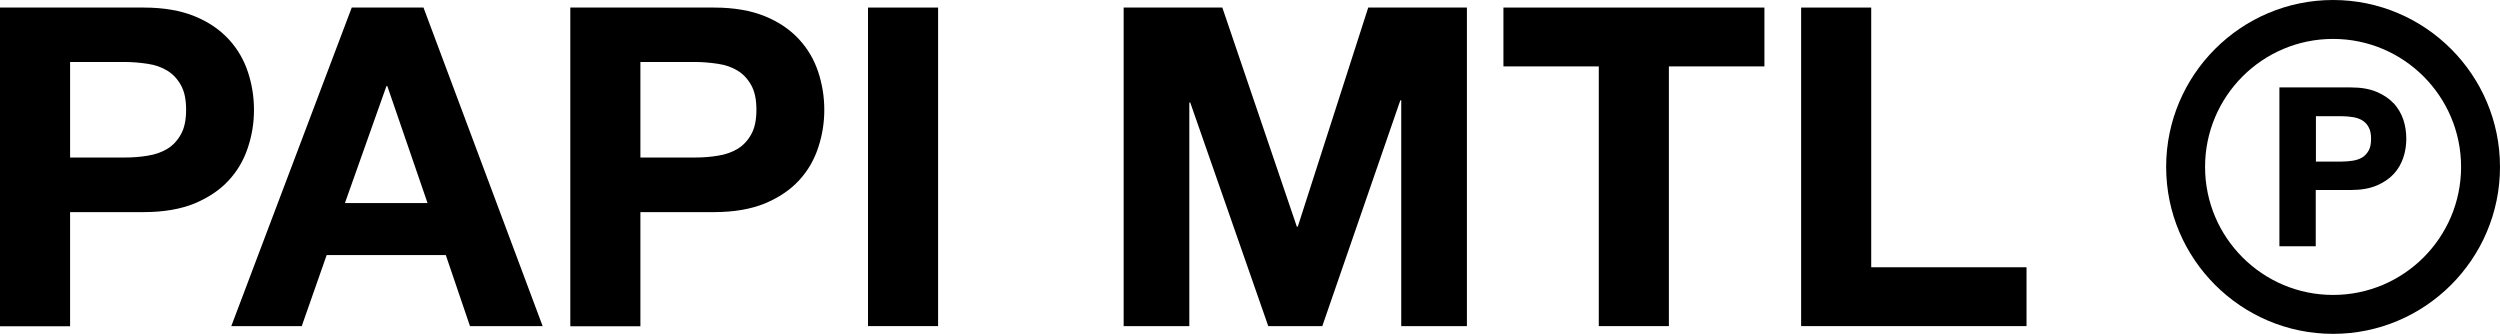
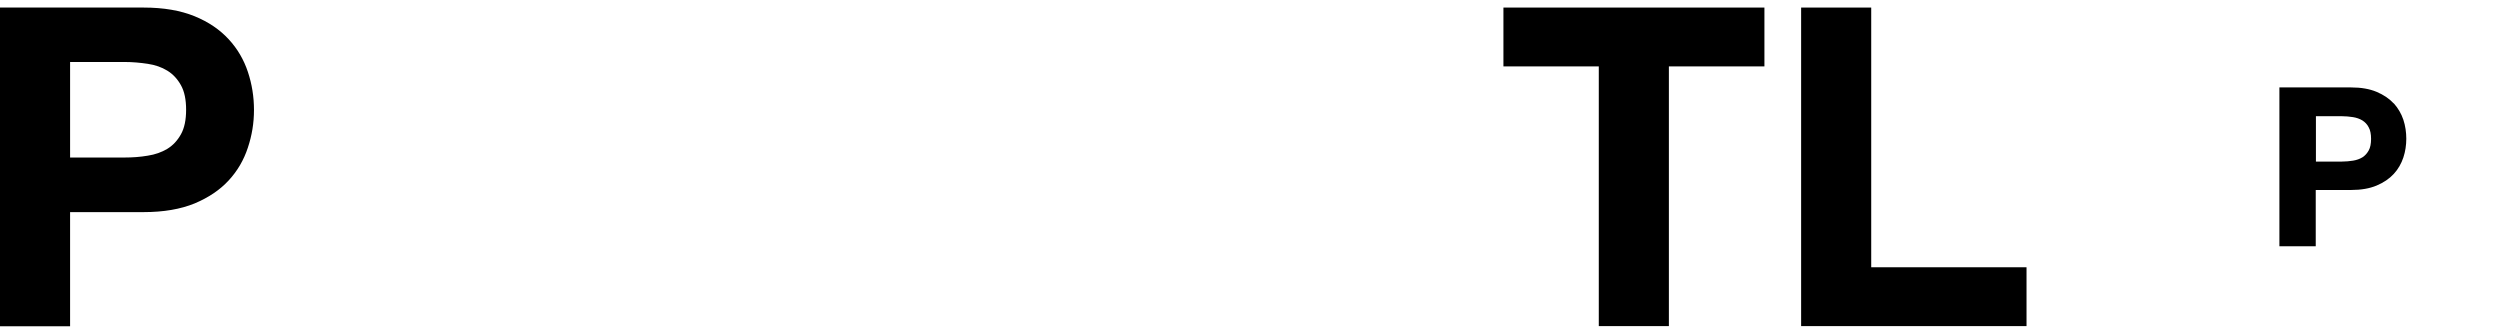
<svg xmlns="http://www.w3.org/2000/svg" viewBox="0 0 1355.4 181" version="1.1" id="Layer_1">
  <path d="M77.9,4.1c10.8,0,20,1.6,27.6,4.7,7.6,3.1,13.7,7.3,18.5,12.5,4.8,5.2,8.2,11.1,10.4,17.7,2.2,6.6,3.3,13.5,3.3,20.6s-1.1,13.8-3.3,20.4c-2.2,6.7-5.6,12.6-10.4,17.8-4.8,5.2-10.9,9.3-18.5,12.5-7.6,3.1-16.8,4.7-27.6,4.7h-39.9v61.9H0V4.1h77.9ZM67.5,85.4c4.4,0,8.5-.3,12.6-1,4-.6,7.6-1.9,10.6-3.7,3.1-1.9,5.5-4.5,7.4-7.9,1.9-3.4,2.8-7.8,2.8-13.3s-.9-9.9-2.8-13.3c-1.9-3.4-4.3-6-7.4-7.9-3.1-1.9-6.6-3.1-10.6-3.7-4-.6-8.2-1-12.6-1h-29.5v51.8h29.5Z" />
-   <path d="M229.6,4.1l64.6,172.7h-39.4l-13.1-38.5h-64.6l-13.5,38.5h-38.2L190.7,4.1h39ZM231.8,110.1l-21.8-63.4h-.5l-22.5,63.4h44.8Z" />
-   <path d="M387.1,4.1c10.8,0,20,1.6,27.6,4.7,7.6,3.1,13.7,7.3,18.5,12.5,4.8,5.2,8.2,11.1,10.4,17.7,2.2,6.6,3.3,13.5,3.3,20.6s-1.1,13.8-3.3,20.4c-2.2,6.7-5.6,12.6-10.4,17.8-4.8,5.2-10.9,9.3-18.5,12.5-7.6,3.1-16.8,4.7-27.6,4.7h-39.9v61.9h-38V4.1h77.9ZM376.7,85.4c4.4,0,8.5-.3,12.6-1,4-.6,7.6-1.9,10.6-3.7,3.1-1.9,5.5-4.5,7.4-7.9,1.9-3.4,2.8-7.8,2.8-13.3s-.9-9.9-2.8-13.3c-1.9-3.4-4.3-6-7.4-7.9-3.1-1.9-6.6-3.1-10.6-3.7-4-.6-8.2-1-12.6-1h-29.5v51.8h29.5Z" />
-   <path d="M508.6,4.1v172.7h-38V4.1h38Z" />
-   <path d="M662.7,4.1l40.4,118.8h.5l38.2-118.8h53.5v172.7h-35.6V54.4h-.5l-42.3,122.4h-29.3l-42.3-121.2h-.5v121.2h-35.6V4.1h53.5Z" />
  <path d="M815.1,36V4.1h141.5v31.9h-51.8v140.8h-38V36h-51.8Z" />
  <path d="M1014.5,4.1v140.8h84.2v31.9h-122.2V4.1h38Z" />
  <g>
    <path d="M1297.8,56.1c-2.4-2.6-5.5-4.7-9.3-6.3-3.8-1.6-8.4-2.4-13.8-2.4h-38.9v86.1h19.7v-30.5h19.2c5.4,0,10-.8,13.8-2.4,3.8-1.6,6.9-3.7,9.3-6.3,2.4-2.6,4.1-5.6,5.2-8.9,1.1-3.3,1.6-6.8,1.6-10.2s-.5-7-1.6-10.3c-1.1-3.3-2.9-6.3-5.2-8.9ZM1255.6,63h14c2.1,0,4.1.2,6.1.5,1.9.3,3.6.9,5.1,1.8,1.4.9,2.6,2.1,3.4,3.7.9,1.6,1.3,3.7,1.3,6.3s-.4,4.7-1.3,6.3c-.9,1.6-2,2.8-3.4,3.7-1.5.9-3.2,1.5-5.1,1.8-1.9.3-4,.5-6.1.5h-14v-24.5Z" />
-     <path d="M1264.9,0c-49.9,0-90.5,40.6-90.5,90.5s40.6,90.5,90.5,90.5,90.5-40.6,90.5-90.5S1314.8,0,1264.9,0ZM1334.3,90.5c0,38.3-31.1,69.4-69.4,69.4s-69.4-31.1-69.4-69.4,31.1-69.4,69.4-69.4,69.4,31.1,69.4,69.4Z" />
  </g>
</svg>